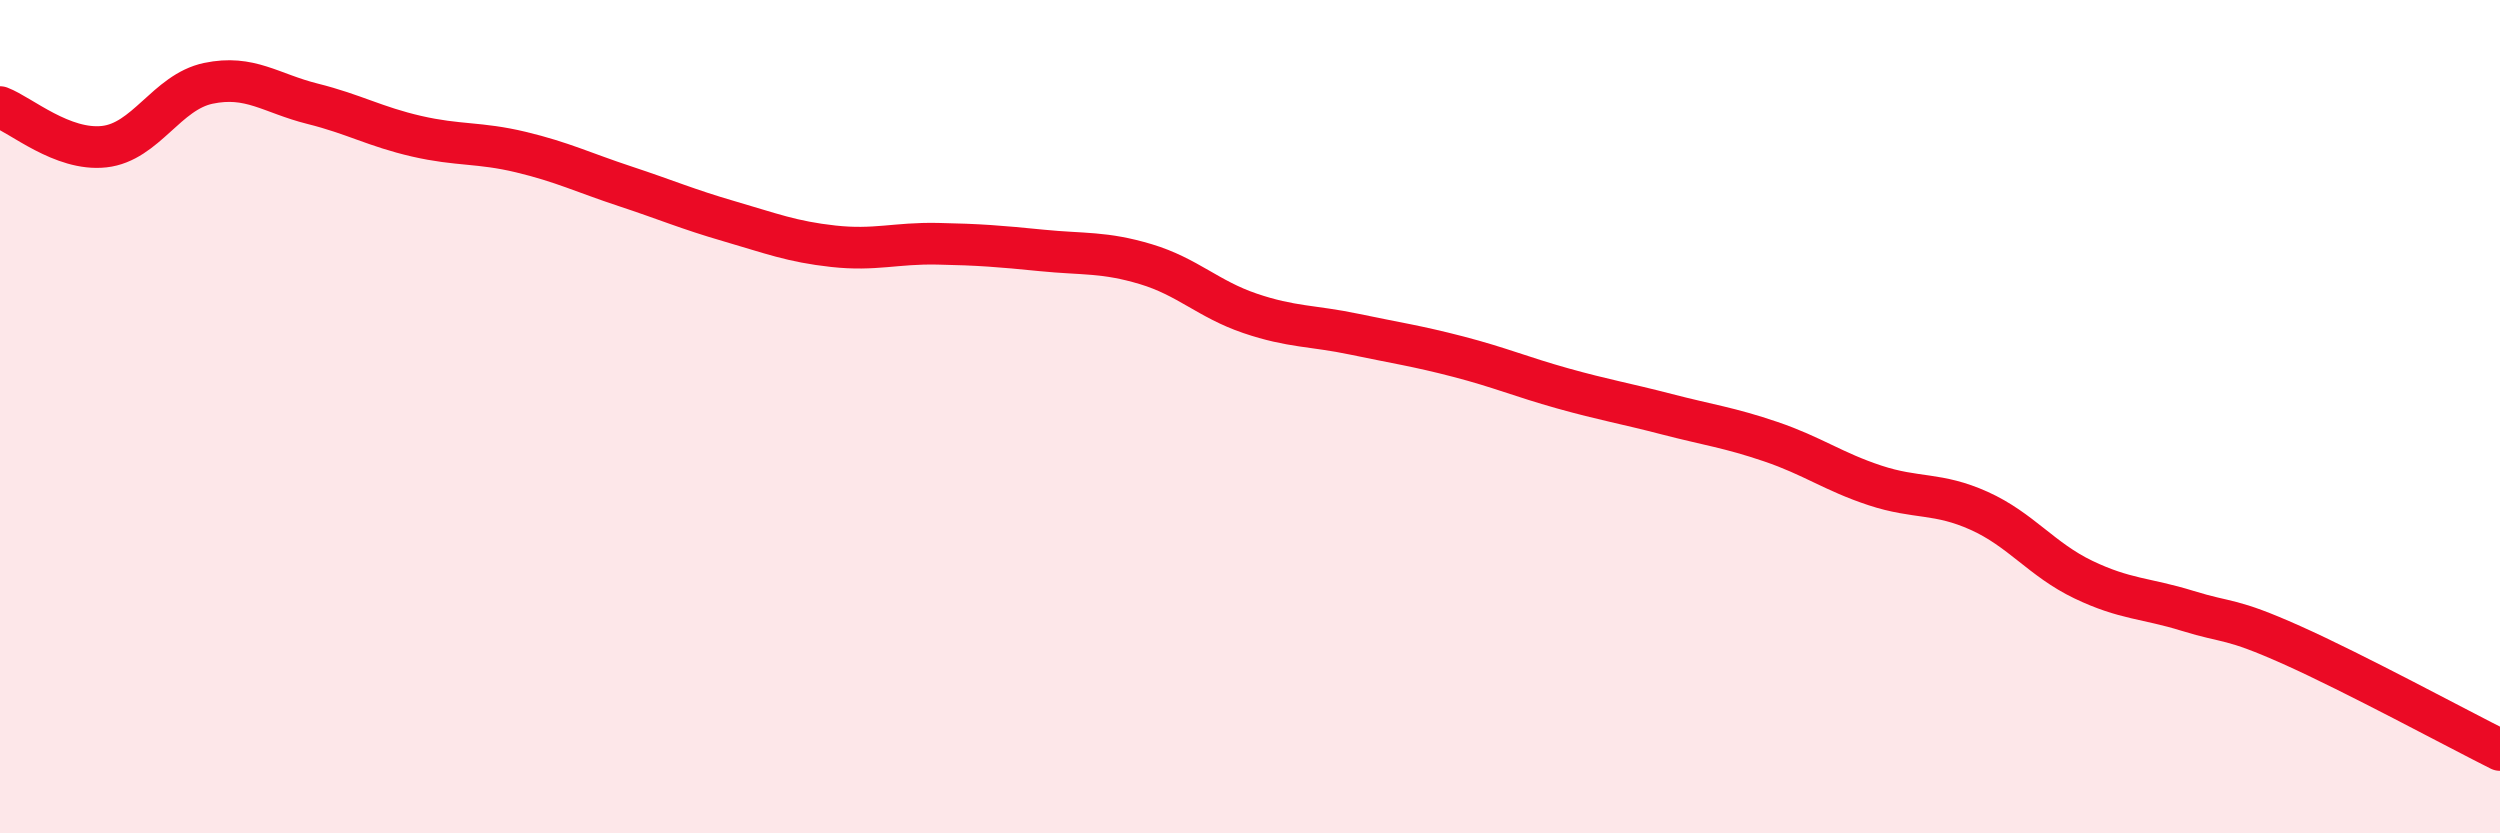
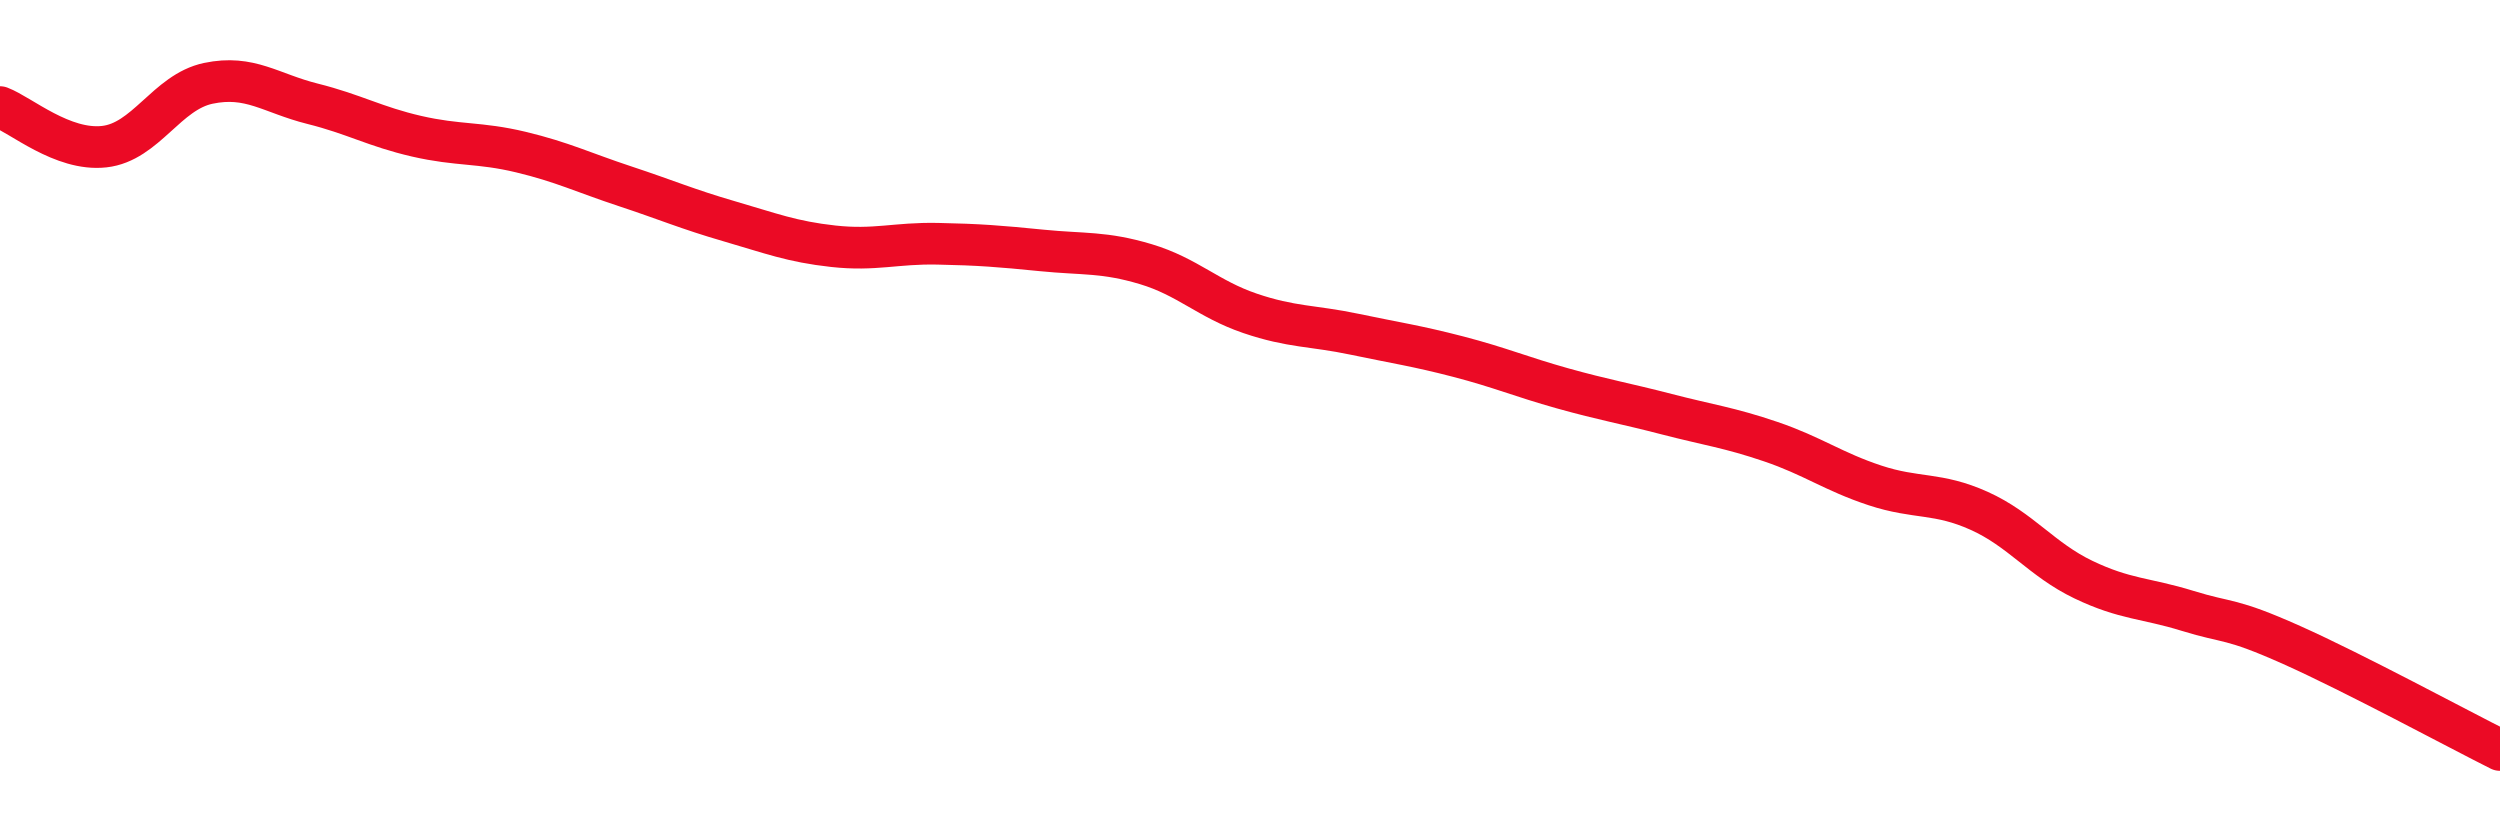
<svg xmlns="http://www.w3.org/2000/svg" width="60" height="20" viewBox="0 0 60 20">
-   <path d="M 0,2.57 C 0.5,2.76 1.5,3.63 2.5,3.52 C 3.5,3.41 4,2.21 5,2 C 6,1.79 6.5,2.24 7.5,2.49 C 8.5,2.74 9,3.04 10,3.27 C 11,3.5 11.5,3.41 12.5,3.65 C 13.5,3.89 14,4.14 15,4.47 C 16,4.8 16.5,5.02 17.5,5.31 C 18.5,5.6 19,5.8 20,5.91 C 21,6.02 21.5,5.83 22.5,5.85 C 23.5,5.87 24,5.91 25,6.01 C 26,6.11 26.5,6.04 27.5,6.34 C 28.5,6.64 29,7.18 30,7.52 C 31,7.86 31.5,7.81 32.5,8.02 C 33.5,8.23 34,8.3 35,8.56 C 36,8.82 36.5,9.04 37.5,9.32 C 38.5,9.6 39,9.68 40,9.94 C 41,10.2 41.5,10.26 42.5,10.6 C 43.5,10.94 44,11.32 45,11.65 C 46,11.98 46.5,11.81 47.5,12.26 C 48.5,12.71 49,13.43 50,13.91 C 51,14.39 51.5,14.35 52.5,14.66 C 53.5,14.97 53.5,14.81 55,15.48 C 56.5,16.15 59,17.5 60,18L60 20L0 20Z" fill="#EB0A25" opacity="0.1" stroke-linecap="round" stroke-linejoin="round" />
  <path d="M 0,2.57 C 0.5,2.76 1.5,3.63 2.5,3.52 C 3.5,3.41 4,2.21 5,2 C 6,1.79 6.5,2.24 7.5,2.49 C 8.5,2.74 9,3.04 10,3.27 C 11,3.5 11.5,3.41 12.5,3.65 C 13.5,3.89 14,4.14 15,4.47 C 16,4.8 16.5,5.02 17.5,5.31 C 18.5,5.6 19,5.8 20,5.91 C 21,6.02 21.5,5.83 22.5,5.85 C 23.5,5.87 24,5.91 25,6.01 C 26,6.11 26.5,6.04 27.5,6.34 C 28.5,6.64 29,7.18 30,7.52 C 31,7.86 31.5,7.81 32.5,8.02 C 33.5,8.23 34,8.3 35,8.56 C 36,8.82 36.5,9.04 37.5,9.32 C 38.5,9.6 39,9.68 40,9.94 C 41,10.2 41.5,10.26 42.5,10.6 C 43.5,10.94 44,11.32 45,11.65 C 46,11.98 46.5,11.81 47.5,12.26 C 48.5,12.71 49,13.43 50,13.91 C 51,14.39 51.5,14.35 52.5,14.66 C 53.5,14.97 53.5,14.81 55,15.48 C 56.5,16.15 59,17.5 60,18" stroke="#EB0A25" stroke-width="1" fill="none" stroke-linecap="round" stroke-linejoin="round" />
</svg>